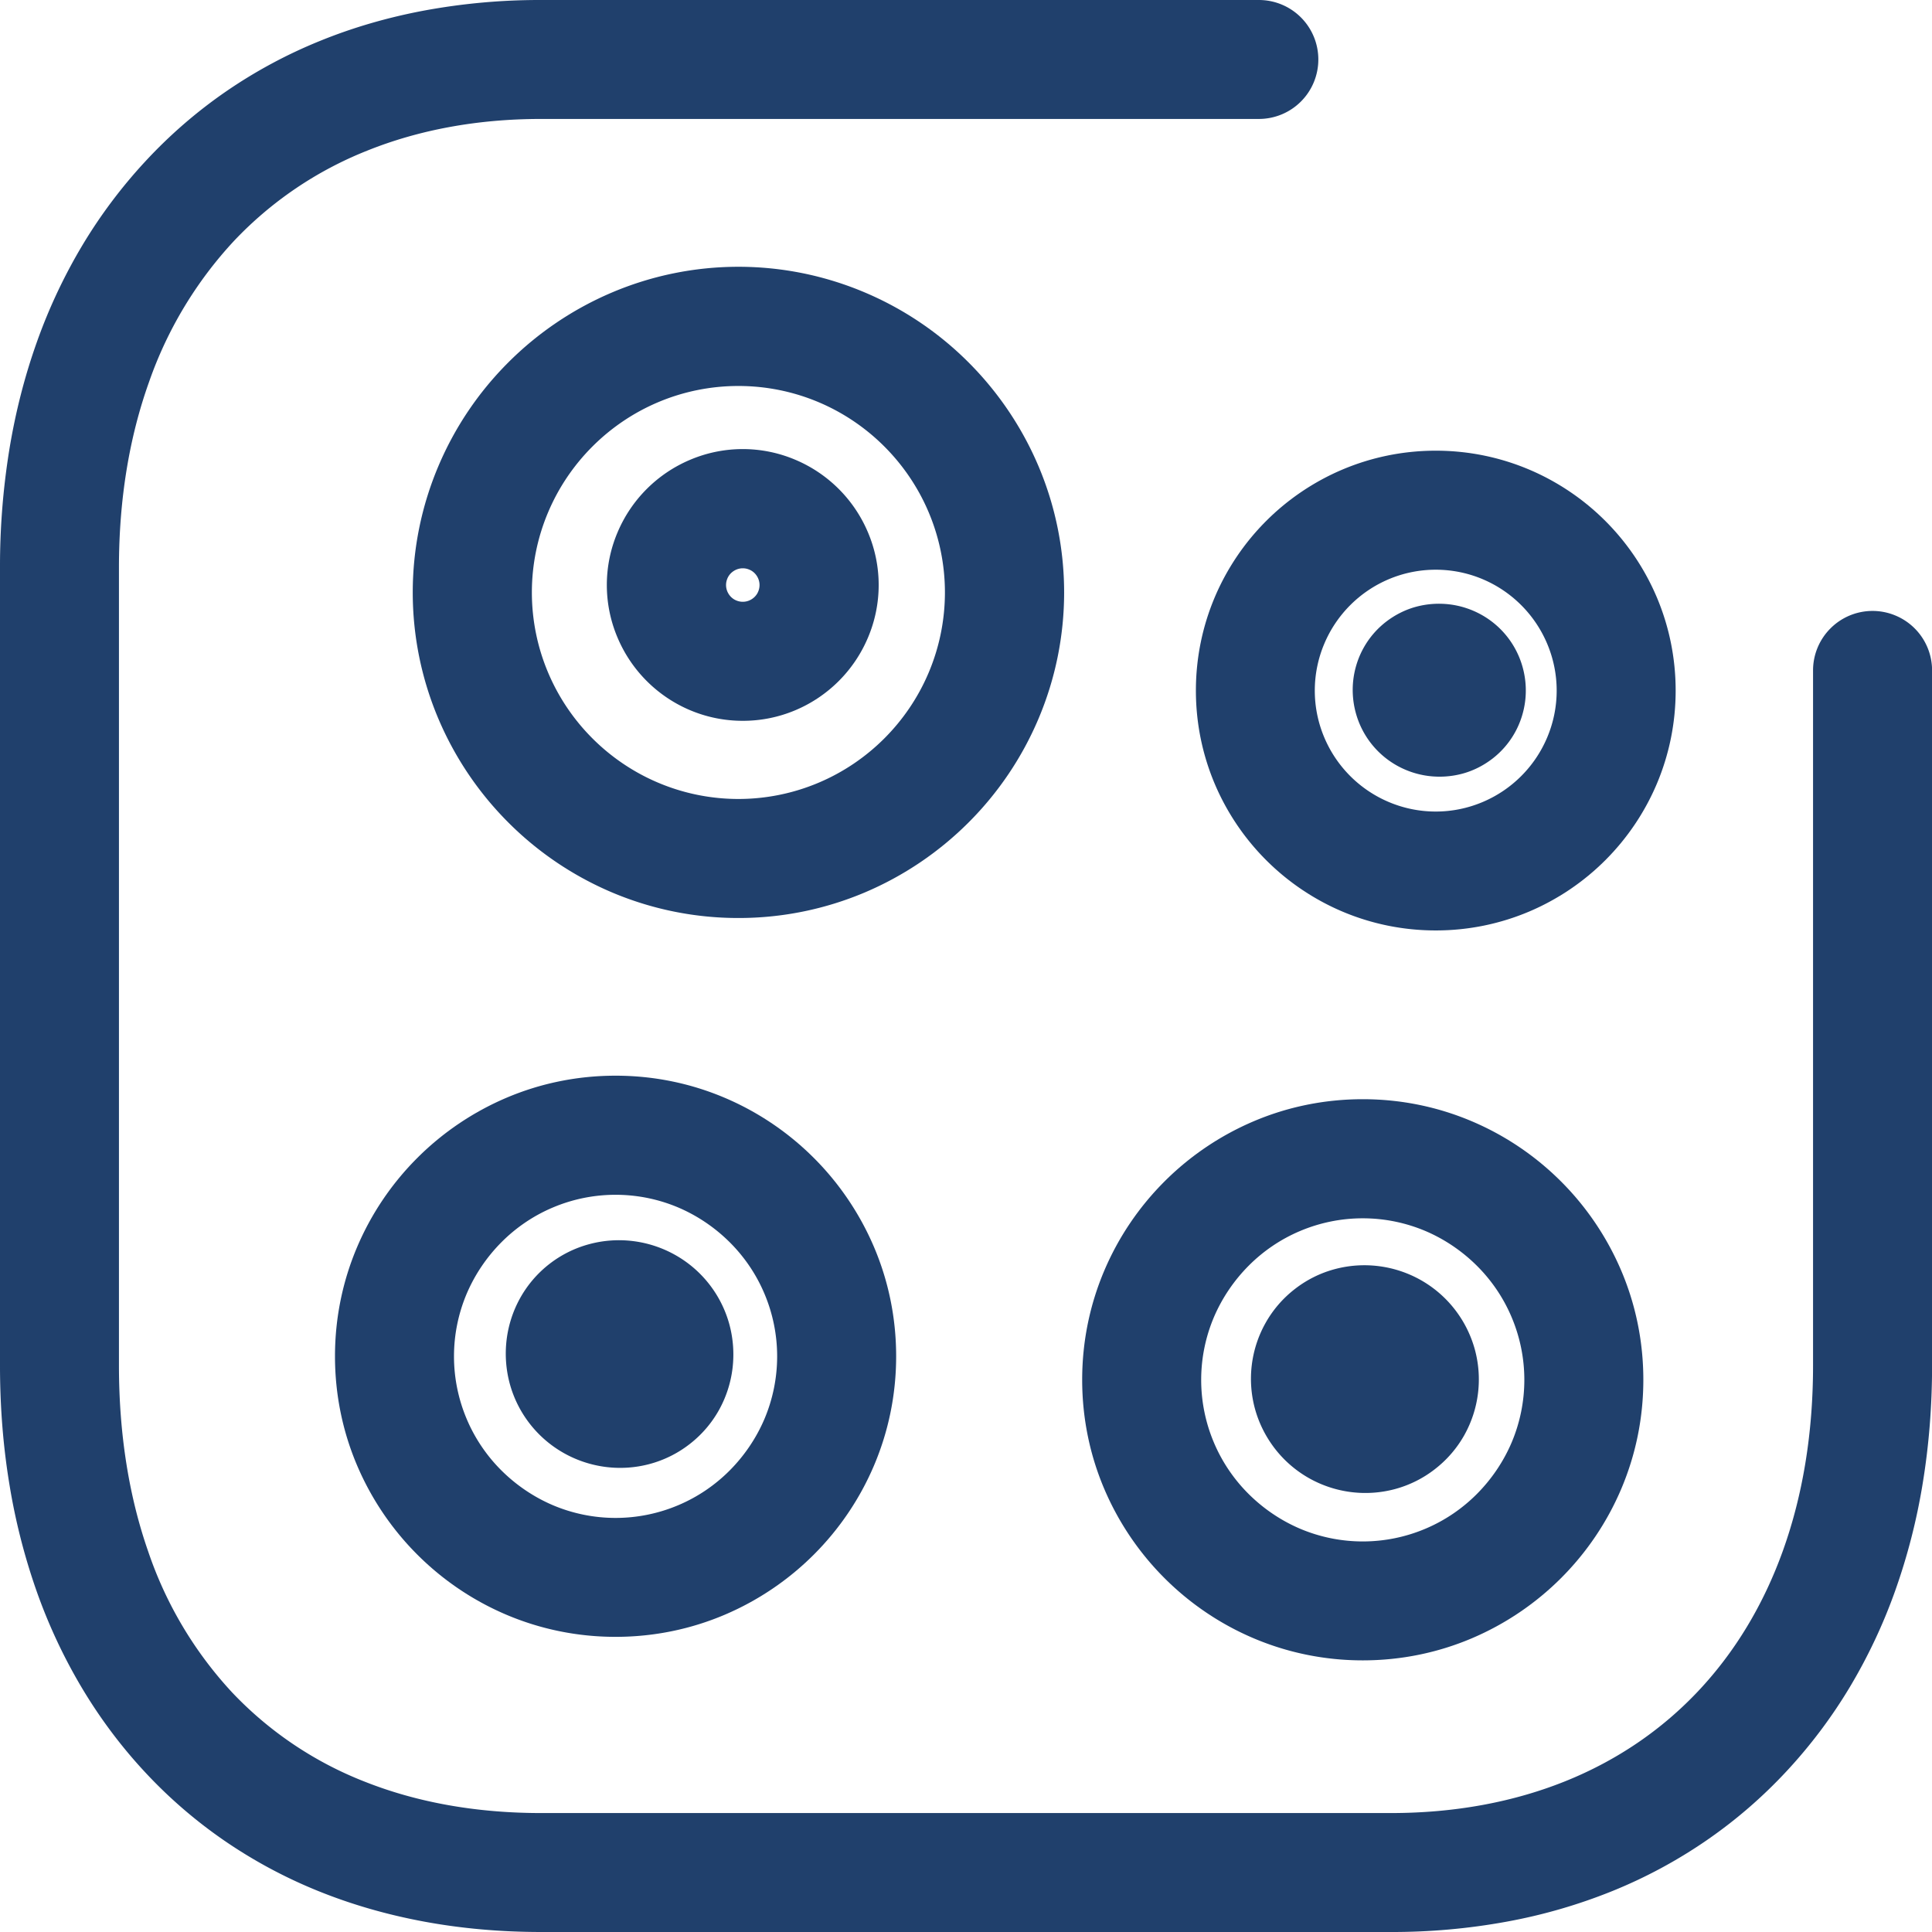
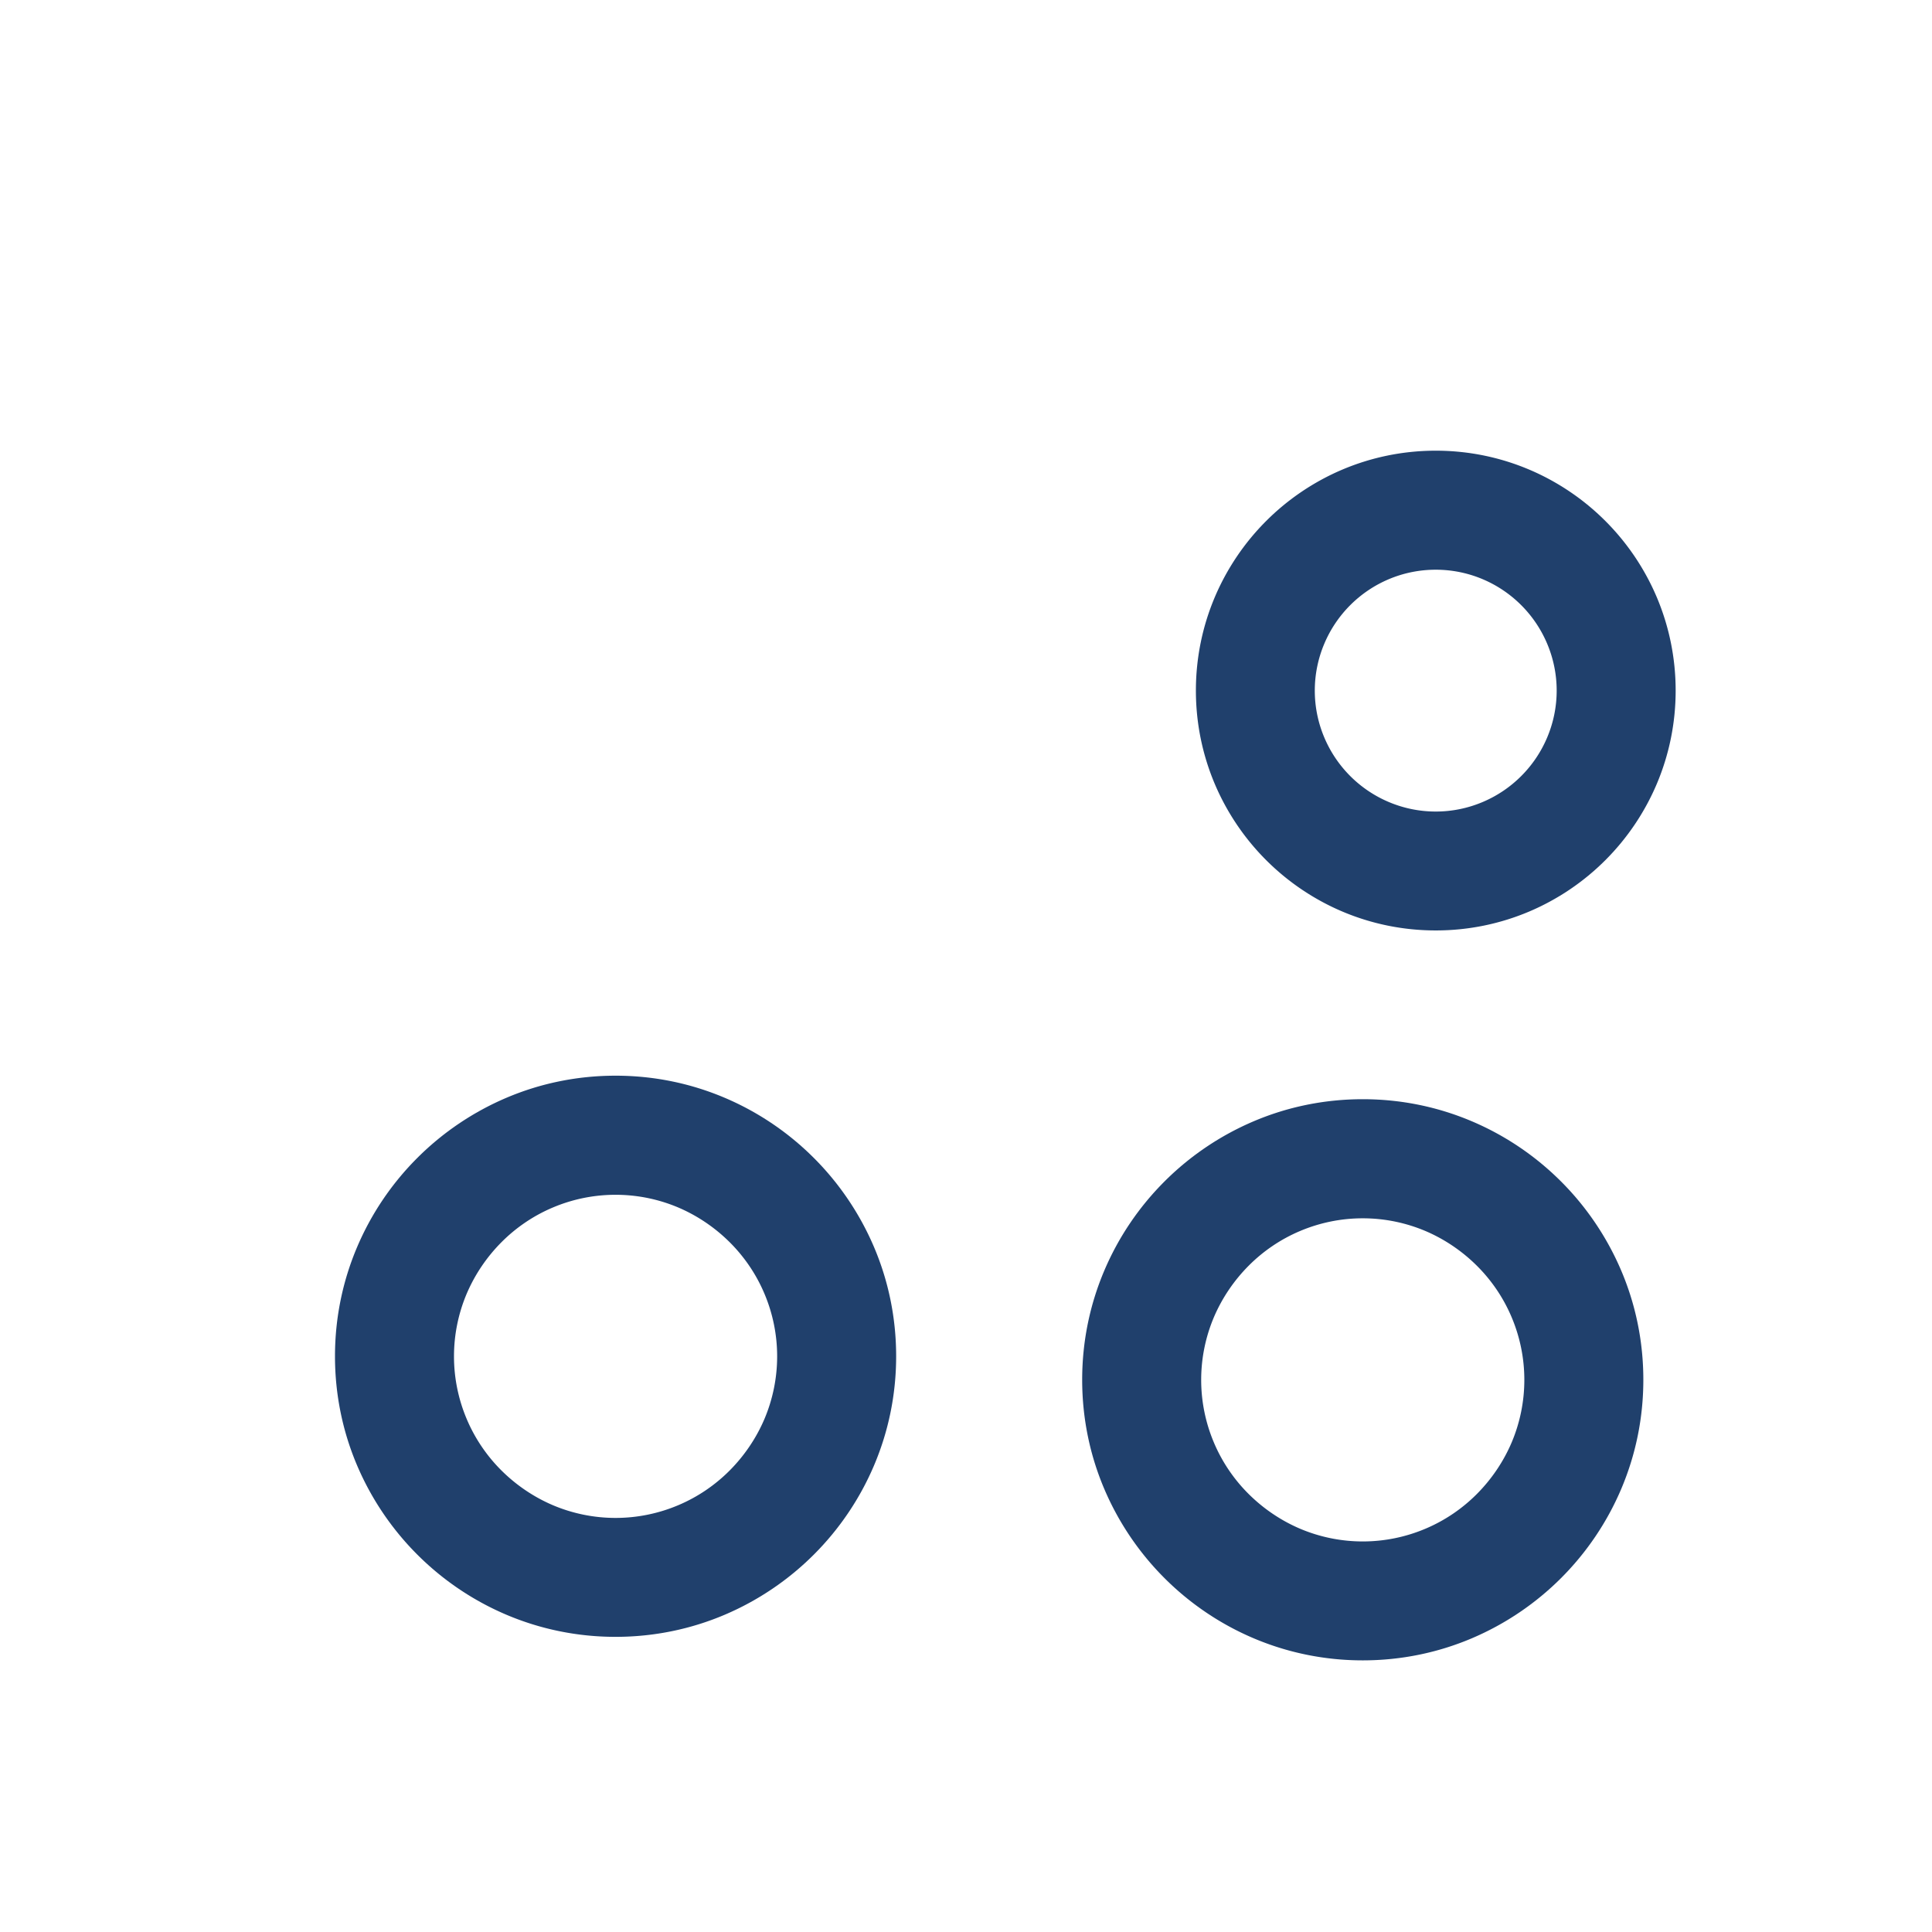
<svg xmlns="http://www.w3.org/2000/svg" xmlns:xlink="http://www.w3.org/1999/xlink" width="24.396" height="24.396">
  <g fill="#20406c">
-     <path d="M18.122 18.549a1.42 1.42 0 0 0 .371-.432 1.44 1.44 0 0 0 .131-1.074c-.049-.18-.134-.355-.256-.511a1.44 1.44 0 0 0-.434-.372 1.45 1.45 0 0 0-.525-.172c-.183-.023-.37-.011-.551.037s-.354.132-.51.254a1.42 1.42 0 0 0-.371.433 1.44 1.44 0 0 0-.131 1.074c.049.18.134.354.256.511a1.44 1.44 0 0 0 .434.372 1.45 1.45 0 0 0 .525.172 1.44 1.44 0 0 0 .55-.037 1.42 1.42 0 0 0 .51-.254zm-9.411-.316a1.42 1.42 0 0 0 .37-.432 1.44 1.44 0 0 0 .169-.524 1.46 1.46 0 0 0-.039-.55 1.44 1.44 0 0 0-.69-.883 1.45 1.45 0 0 0-.525-.172 1.44 1.44 0 0 0-.55.037 1.42 1.42 0 0 0-.88.686 1.44 1.44 0 0 0-.169.524 1.46 1.46 0 0 0 .039.55 1.44 1.44 0 0 0 .69.883 1.45 1.45 0 0 0 .525.172 1.44 1.44 0 0 0 .55-.037 1.42 1.42 0 0 0 .51-.254zm10.137-8.655a1.08 1.08 0 0 0 .282-.329c.069-.124.112-.26.129-.398a1.1 1.1 0 0 0-.03-.418 1.09 1.09 0 0 0-.524-.671 1.1 1.1 0 0 0-.399-.13c-.139-.017-.281-.008-.418.028s-.269.101-.388.193a1.08 1.08 0 0 0-.282.329c-.069.124-.112.26-.129.398a1.1 1.1 0 0 0 .03.418 1.09 1.09 0 0 0 .524.671 1.1 1.1 0 0 0 .399.13c.139.017.281.008.418-.028s.269-.101.388-.193zm-9.524 2.014a4.09 4.09 0 0 1-1.598-.324 4.12 4.12 0 0 1-1.307-.882c-.372-.372-.673-.815-.882-1.307a4.09 4.09 0 0 1 0-3.196 4.12 4.12 0 0 1 .882-1.307c.372-.372.815-.673 1.307-.882a4.09 4.09 0 0 1 3.197 0 4.12 4.12 0 0 1 1.307.882c.372.372.673.815.882 1.307a4.09 4.09 0 0 1 0 3.196 4.12 4.12 0 0 1-.882 1.307c-.372.372-.815.673-1.307.882a4.09 4.09 0 0 1-1.598.324zm0-6.718a2.6 2.6 0 0 0-1.014.205c-.312.132-.593.323-.829.559s-.427.517-.559.829a2.6 2.6 0 0 0 0 2.028c.132.312.323.593.559.829s.517.427.829.559a2.6 2.6 0 0 0 2.028 0c.312-.132.593-.323.829-.559s.427-.517.559-.829a2.6 2.6 0 0 0 0-2.028c-.132-.312-.323-.593-.559-.829s-.517-.427-.829-.559a2.6 2.6 0 0 0-1.014-.205z" />
    <use xlink:href="#B" />
    <path d="M18.13 11.749c-.418 0-.816-.085-1.178-.238a3.04 3.04 0 0 1-1.613-1.613c-.153-.362-.238-.76-.238-1.178s.085-.816.238-1.178a3.04 3.04 0 0 1 1.613-1.613c.362-.153.76-.238 1.178-.238s.816.085 1.178.238a3.04 3.04 0 0 1 1.613 1.613c.153.362.238.76.238 1.178s-.085.816-.238 1.178a3.04 3.04 0 0 1-1.613 1.613c-.362.153-.76.238-1.178.238zm0-4.555a1.52 1.52 0 0 0-.594.12 1.53 1.53 0 0 0-.813.813 1.52 1.52 0 0 0 0 1.187 1.53 1.53 0 0 0 .813.813 1.52 1.52 0 0 0 1.187 0 1.53 1.53 0 0 0 .813-.813 1.52 1.52 0 0 0 0-1.187 1.53 1.53 0 0 0-.813-.813 1.52 1.52 0 0 0-.594-.12z" />
    <use xlink:href="#B" x="-9.435" y="-0.297" />
-     <path d="M9.379 9.102c-.236 0-.462-.048-.667-.135a1.72 1.72 0 0 1-.913-.913 1.7 1.7 0 0 1 0-1.334 1.72 1.72 0 0 1 .913-.913 1.7 1.7 0 0 1 1.334 0 1.72 1.72 0 0 1 .913.913 1.7 1.7 0 0 1 0 1.334 1.72 1.72 0 0 1-.913.913 1.7 1.7 0 0 1-.667.135zm0-1.926a.21.21 0 0 0-.082.017.22.22 0 0 0-.067.045c-.019.019-.035.042-.045.067a.21.21 0 0 0 0 .165.22.22 0 0 0 .045.067c.019.019.042.035.067.045a.21.21 0 0 0 .165 0 .22.22 0 0 0 .067-.045c.019-.019.035-.042.045-.067a.21.21 0 0 0 0-.165.22.22 0 0 0-.045-.067c-.019-.019-.042-.035-.067-.045a.21.21 0 0 0-.082-.017zm8.183 17.22H6.834c-.513 0-1.007-.044-1.477-.131s-.918-.216-1.34-.387a6.19 6.19 0 0 1-1.186-.637 6.05 6.05 0 0 1-1.014-.879c-.297-.321-.559-.673-.785-1.052a6.83 6.83 0 0 1-.569-1.216 7.87 7.87 0 0 1-.346-1.362C.039 18.256 0 17.759 0 17.243V7.165a9.2 9.2 0 0 1 .118-1.488c.078-.476.195-.931.349-1.362a6.85 6.85 0 0 1 .574-1.219 6.38 6.38 0 0 1 .793-1.057c.309-.334.649-.628 1.017-.882A6.21 6.21 0 0 1 4.035.519c.421-.172.866-.301 1.334-.388A8.01 8.01 0 0 1 6.834 0h9.062a.75.75 0 0 1 .292.059.75.75 0 0 1 .4.4.75.75 0 0 1 .059.292.75.75 0 0 1-.059.292.75.75 0 0 1-.4.4.75.75 0 0 1-.292.059H6.834c-.81 0-1.548.139-2.199.401a4.7 4.7 0 0 0-1.681 1.14A5.06 5.06 0 0 0 1.88 4.829c-.247.692-.378 1.476-.378 2.336v10.077c0 .871.128 1.66.371 2.354a4.94 4.94 0 0 0 1.062 1.779 4.62 4.62 0 0 0 1.679 1.126c.654.258 1.398.393 2.22.393h10.728c.81 0 1.548-.139 2.199-.4s1.217-.646 1.681-1.138.827-1.091 1.074-1.782.378-1.473.378-2.331V8.466a.75.75 0 0 1 .22-.531.75.75 0 0 1 .824-.161.75.75 0 0 1 .4.4.75.75 0 0 1 .059.292v8.776c0 .515-.04 1.011-.118 1.487a7.77 7.77 0 0 1-.349 1.361 6.83 6.83 0 0 1-.574 1.217 6.36 6.36 0 0 1-.793 1.055c-.309.333-.649.626-1.017.879a6.21 6.21 0 0 1-1.184.637 6.85 6.85 0 0 1-1.334.387 8.01 8.01 0 0 1-1.466.131z" />
  </g>
  <defs>
    <path id="B" d="M17.208 20.966c-.488 0-.954-.099-1.378-.279s-.805-.439-1.126-.76-.58-.703-.76-1.126-.279-.889-.279-1.378.099-.954.279-1.378.439-.805.76-1.126.703-.58 1.126-.76.889-.279 1.378-.279.954.099 1.378.279.805.439 1.126.76.58.703.76 1.126.279.889.279 1.378-.099.954-.279 1.378-.439.805-.76 1.126-.703.58-1.126.76-.889.279-1.378.279zm0-5.582a2.03 2.03 0 0 0-.793.161c-.244.103-.464.253-.648.438s-.334.405-.438.648a2.03 2.03 0 0 0 0 1.586c.103.244.253.464.438.648s.405.334.648.438a2.03 2.03 0 0 0 1.586 0c.244-.103.464-.253.648-.438s.334-.405.438-.648a2.03 2.03 0 0 0 0-1.586c-.103-.244-.253-.464-.438-.648s-.405-.334-.648-.438a2.03 2.03 0 0 0-.793-.161z" />
  </defs>
</svg>